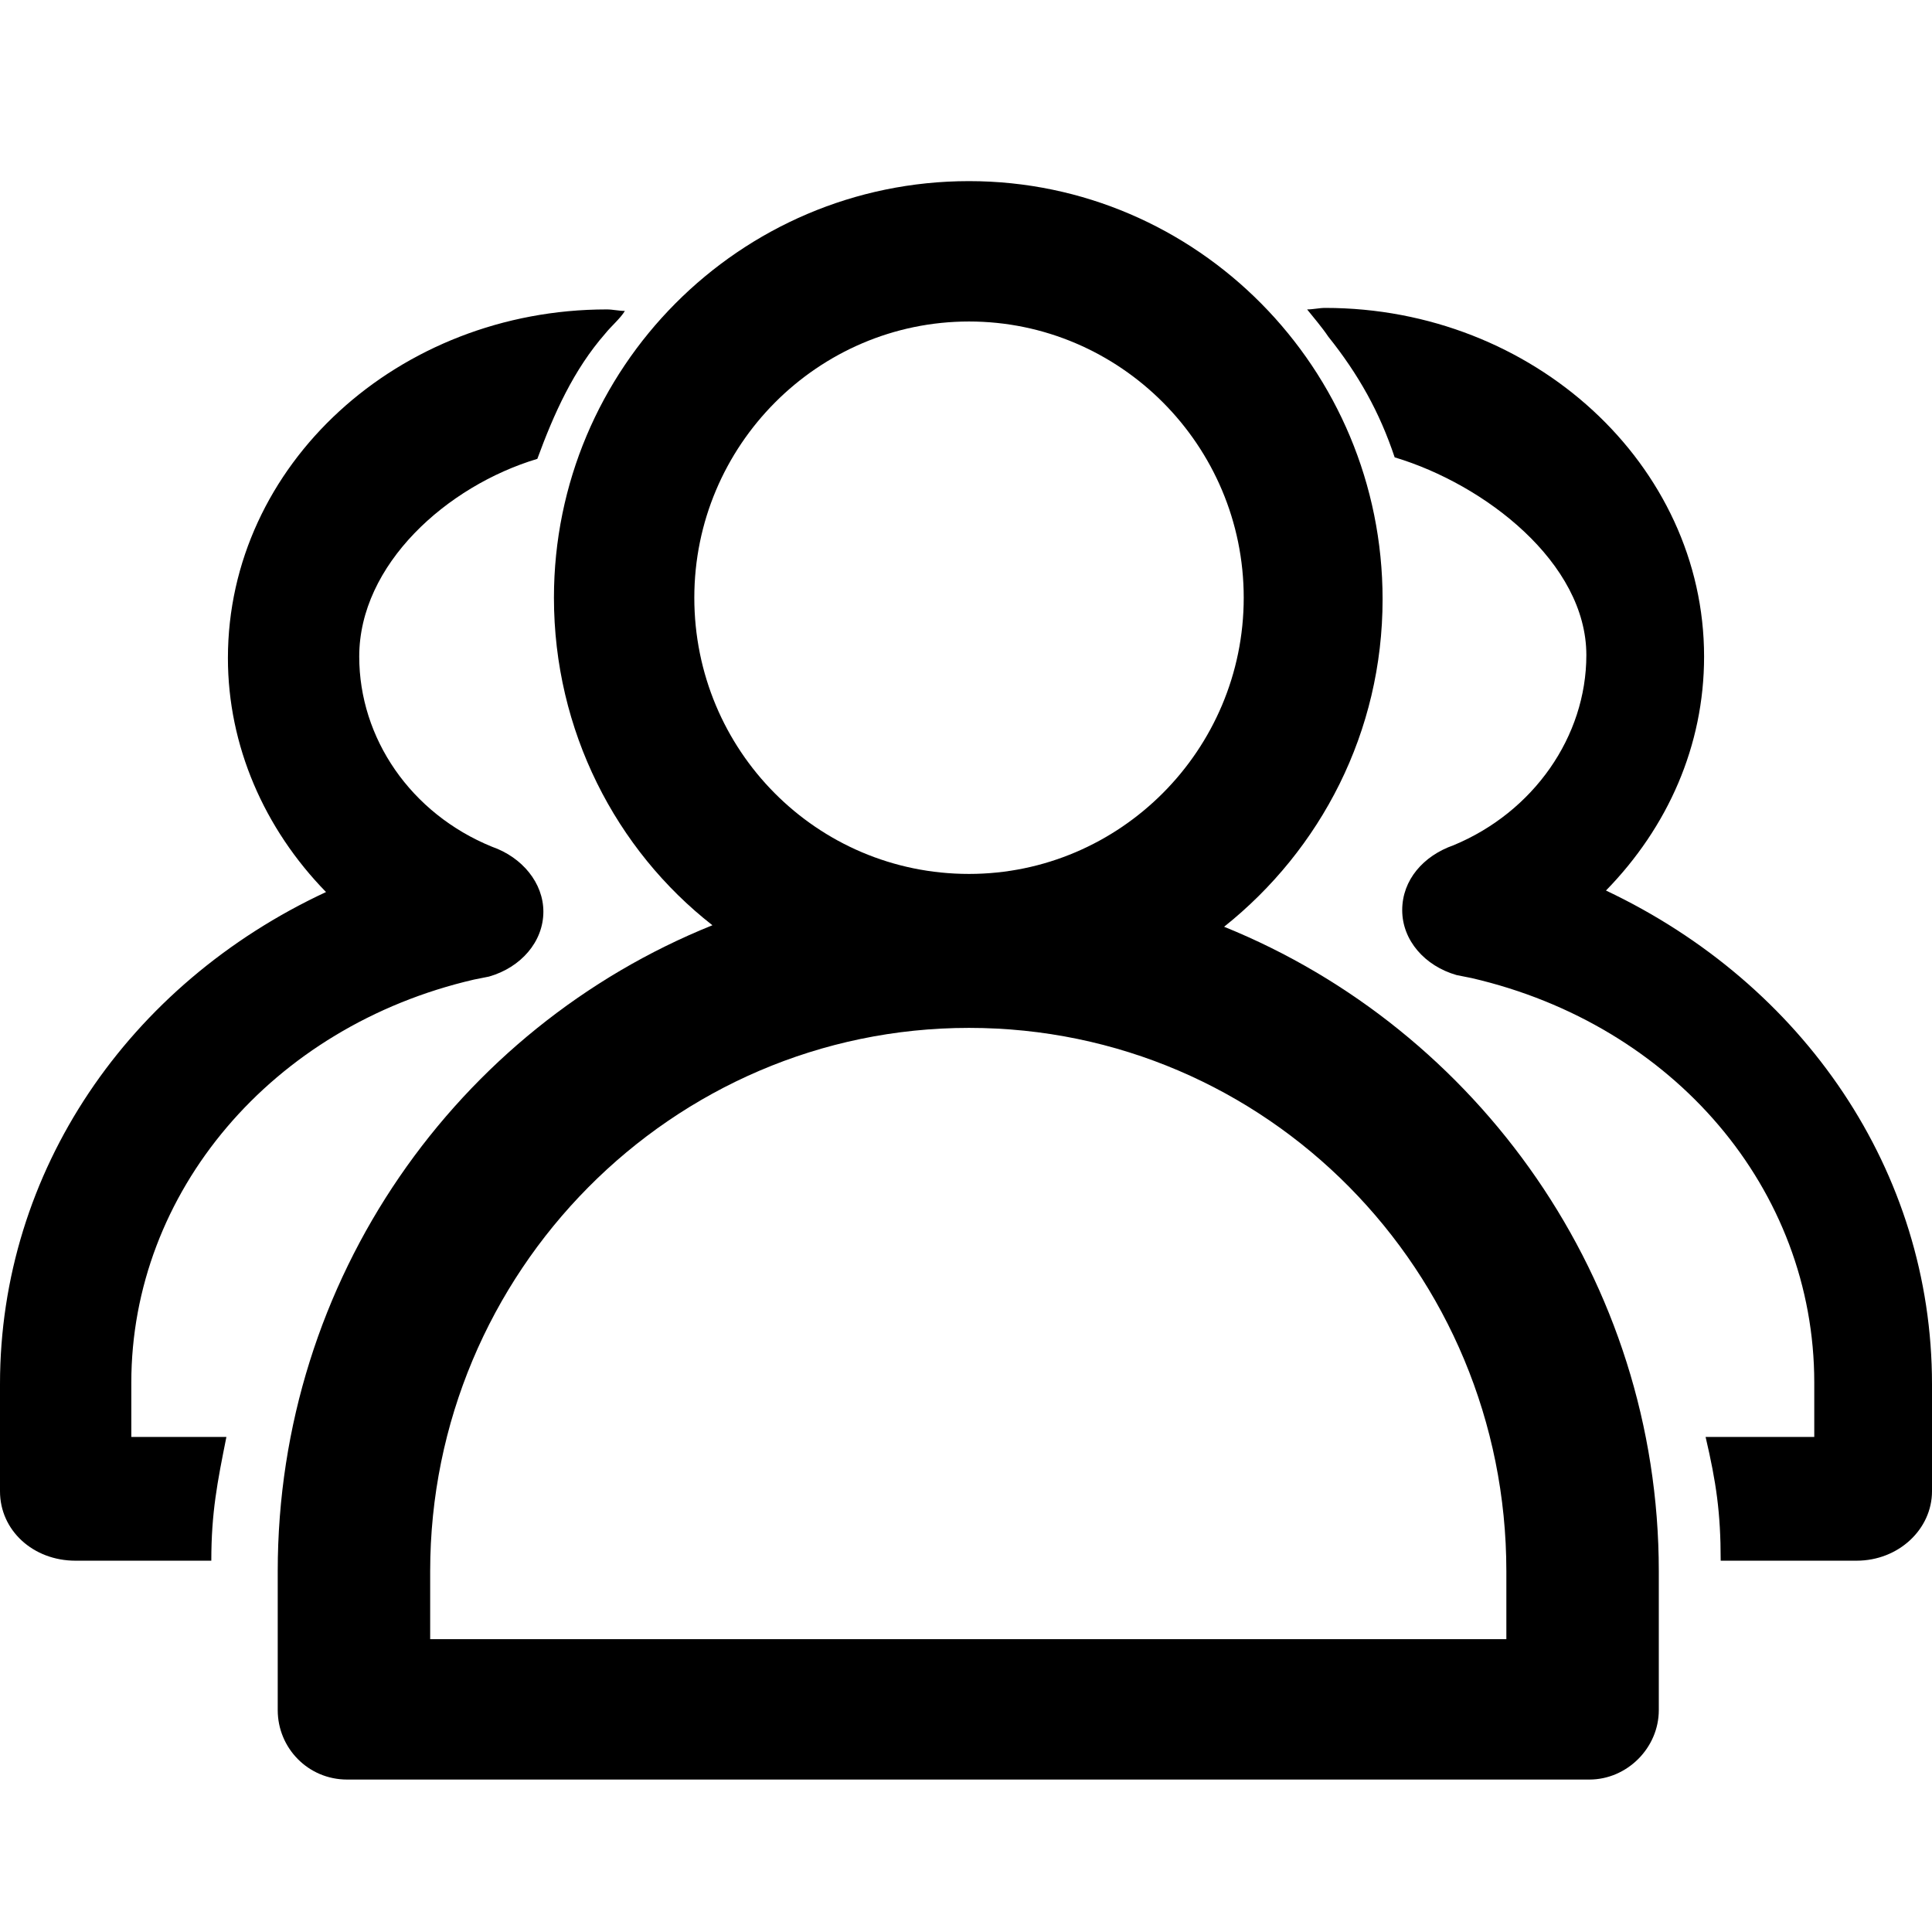
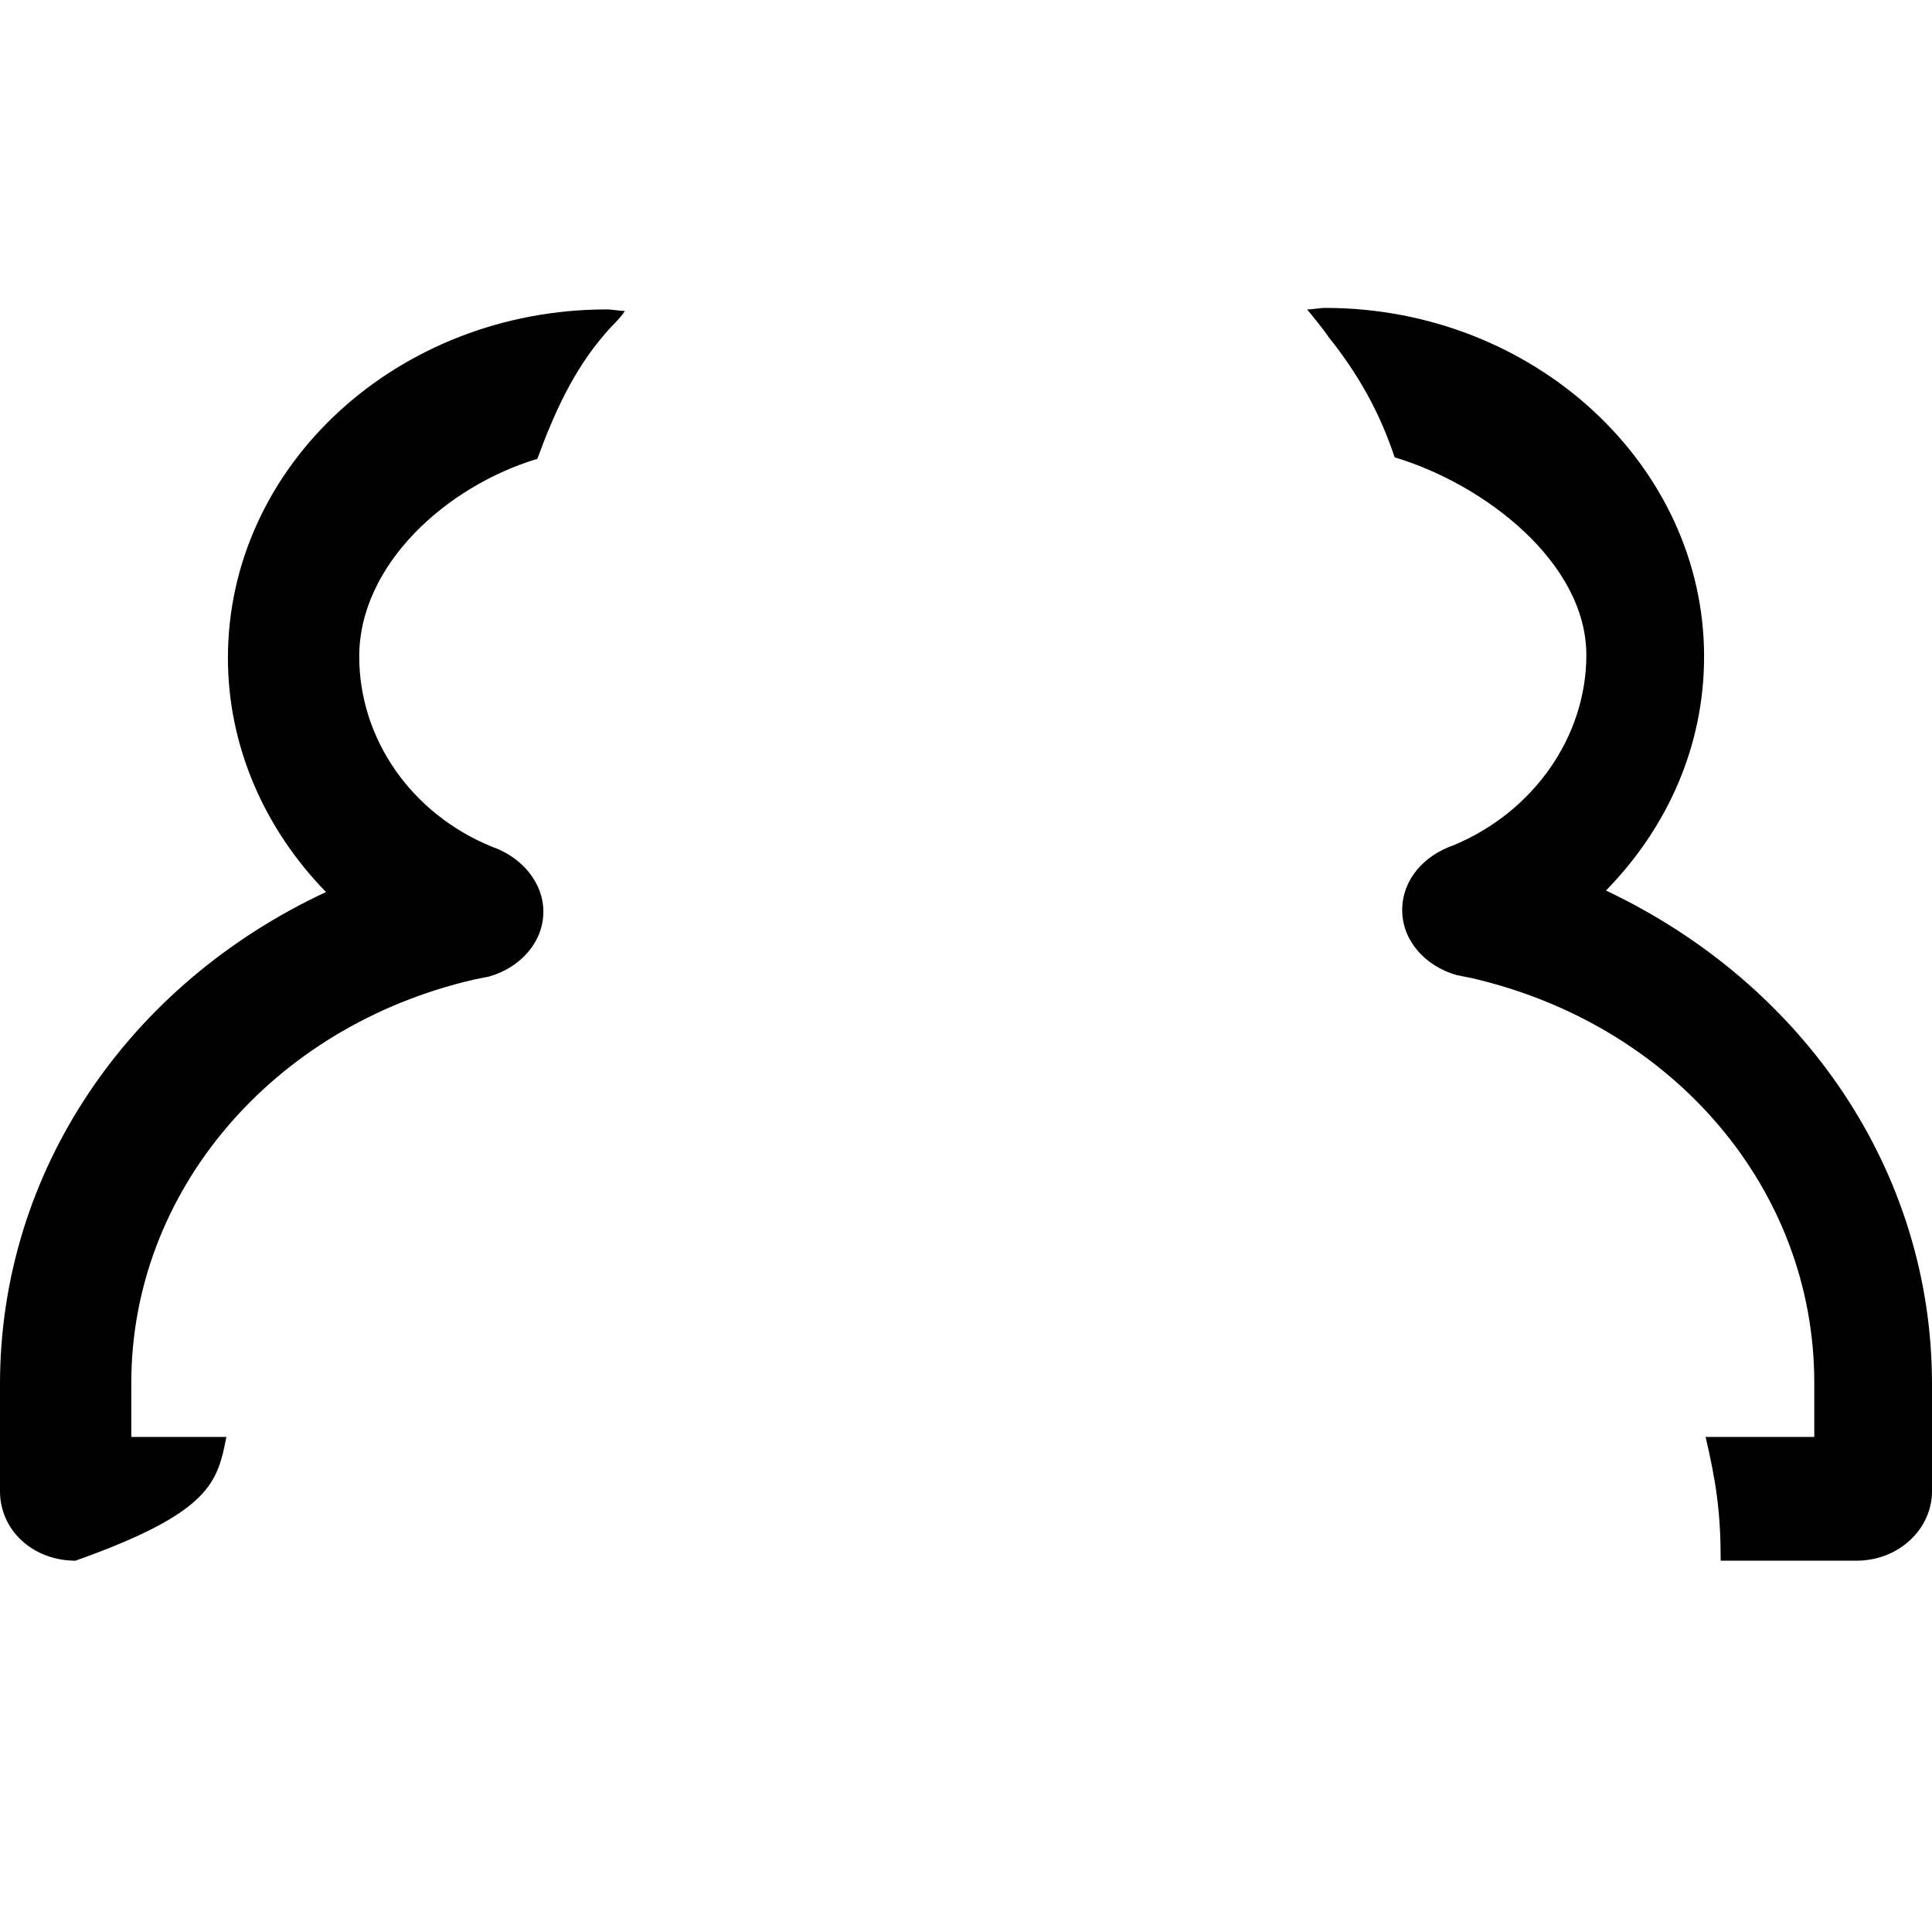
<svg xmlns="http://www.w3.org/2000/svg" width="32px" height="32px" viewBox="0 0 32 32" version="1.1">
  <title>wfdg</title>
  <desc>Created with Sketch.</desc>
  <g id="wfdg" stroke="none" stroke-width="1" fill="none" fill-rule="evenodd">
    <g id="团队-(2)" transform="translate(0, 3)" fill="#000000" fill-rule="nonzero">
-       <path d="M26.6,11.75 C27.625,10.7 28.225,9.35 28.225,7.875 C28.225,4.7 25.4,2.1 21.95,2.1 C21.85,2.1 21.75,2.125 21.65,2.125 C21.75,2.25 21.9,2.425 22,2.575 C22.5,3.2 22.85,3.825 23.1,4.575 C24.6,5.025 26.275,6.325 26.275,7.85 C26.275,9.2 25.4,10.45 24.075,11 C23.575,11.175 23.225,11.575 23.225,12.075 C23.225,12.575 23.6,13 24.125,13.15 L24.375,13.2 C27.725,13.975 30.05,16.7 30.05,19.9 L30.05,20.8 L28.25,20.8 C28.425,21.55 28.5,22.05 28.5,22.85 L30.75,22.85 C31.45,22.85 32,22.325 32,21.7 L32,19.925 C32,16.4 29.875,13.3 26.6,11.75 Z M7.85,13.225 L8.1,13.175 C8.625,13.025 9,12.6 9,12.1 C9,11.625 8.65,11.2 8.15,11.025 C6.8,10.475 5.95,9.225 5.95,7.875 C5.95,6.35 7.4,5.05 8.9,4.6 C9.175,3.85 9.5,3.125 10.025,2.525 C10.125,2.4 10.275,2.275 10.35,2.15 C10.25,2.15 10.15,2.125 10.05,2.125 C6.6,2.125 3.775,4.7 3.775,7.9 C3.775,9.35 4.375,10.725 5.4,11.775 C2.125,13.3 0,16.4 0,19.925 L0,21.7 C0,22.35 0.55,22.85 1.25,22.85 L3.5,22.85 C3.5,22.05 3.6,21.55 3.75,20.8 L2.175,20.8 L2.175,19.9 C2.175,16.75 4.5,14 7.85,13.225 L7.85,13.225 Z" id="形状" />
-       <path d="M20.275,12.35 C21.875,11.075 22.9,9.125 22.9,6.925 C22.9,3.1 19.825,0 16.05,0 C12.25,0 9.175,3.1 9.175,6.9 C9.175,9.1 10.2,11.075 11.8,12.325 C7.575,14.025 4.6,18.175 4.6,23.025 L4.6,25.325 C4.6,25.95 5.1,26.475 5.75,26.475 L26.325,26.475 C26.95,26.475 27.475,25.95 27.475,25.325 L27.475,23.025 C27.475,18.2 24.475,14.05 20.275,12.35 Z M11.5,6.9 C11.5,4.375 13.55,2.325 16.05,2.325 C18.55,2.325 20.6,4.375 20.6,6.9 C20.6,9.425 18.55,11.475 16.05,11.475 C13.525,11.475 11.5,9.425 11.5,6.9 L11.5,6.9 Z M24.95,24.15 L7.125,24.15 L7.125,23.025 C7.125,18.075 11.125,14.025 16.05,14.025 C20.975,14.025 24.95,18.05 24.95,23.025 L24.95,24.15 L24.95,24.15 Z" id="形状" />
+       <path d="M26.6,11.75 C27.625,10.7 28.225,9.35 28.225,7.875 C28.225,4.7 25.4,2.1 21.95,2.1 C21.85,2.1 21.75,2.125 21.65,2.125 C21.75,2.25 21.9,2.425 22,2.575 C22.5,3.2 22.85,3.825 23.1,4.575 C24.6,5.025 26.275,6.325 26.275,7.85 C26.275,9.2 25.4,10.45 24.075,11 C23.575,11.175 23.225,11.575 23.225,12.075 C23.225,12.575 23.6,13 24.125,13.15 L24.375,13.2 C27.725,13.975 30.05,16.7 30.05,19.9 L30.05,20.8 L28.25,20.8 C28.425,21.55 28.5,22.05 28.5,22.85 L30.75,22.85 C31.45,22.85 32,22.325 32,21.7 L32,19.925 C32,16.4 29.875,13.3 26.6,11.75 Z M7.85,13.225 L8.1,13.175 C8.625,13.025 9,12.6 9,12.1 C9,11.625 8.65,11.2 8.15,11.025 C6.8,10.475 5.95,9.225 5.95,7.875 C5.95,6.35 7.4,5.05 8.9,4.6 C9.175,3.85 9.5,3.125 10.025,2.525 C10.125,2.4 10.275,2.275 10.35,2.15 C10.25,2.15 10.15,2.125 10.05,2.125 C6.6,2.125 3.775,4.7 3.775,7.9 C3.775,9.35 4.375,10.725 5.4,11.775 C2.125,13.3 0,16.4 0,19.925 L0,21.7 C0,22.35 0.55,22.85 1.25,22.85 C3.5,22.05 3.6,21.55 3.75,20.8 L2.175,20.8 L2.175,19.9 C2.175,16.75 4.5,14 7.85,13.225 L7.85,13.225 Z" id="形状" />
    </g>
  </g>
</svg>